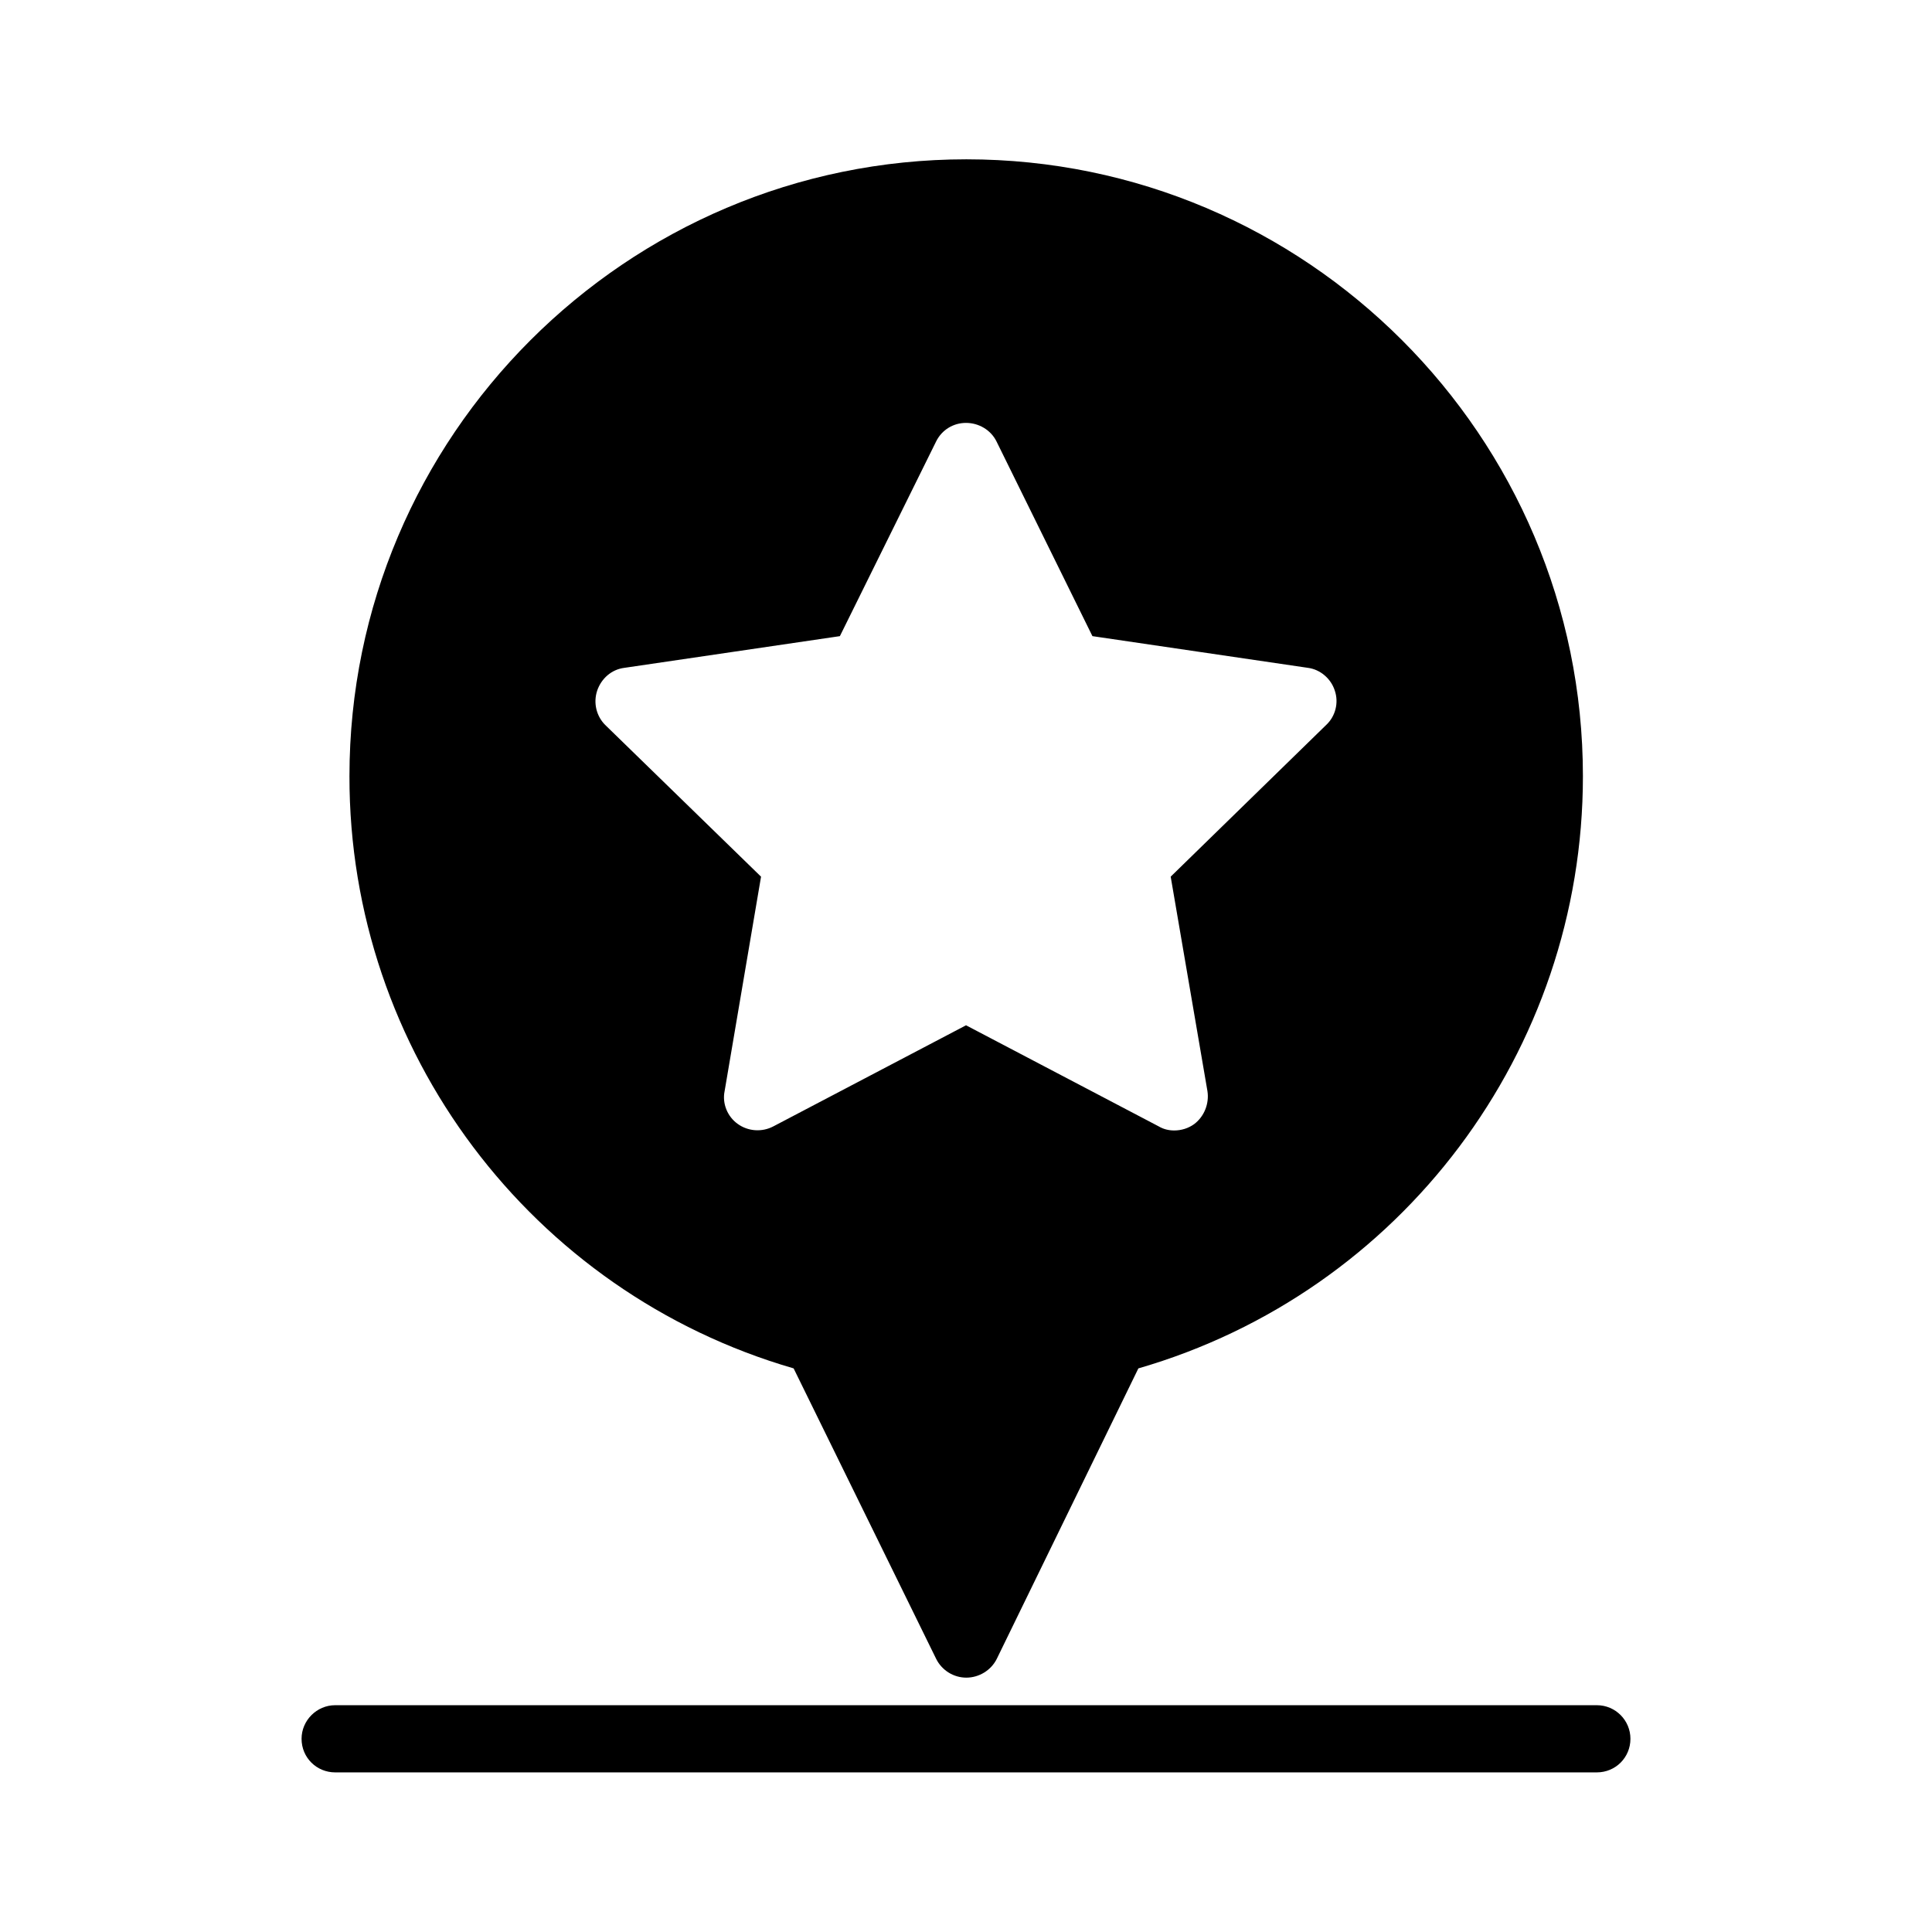
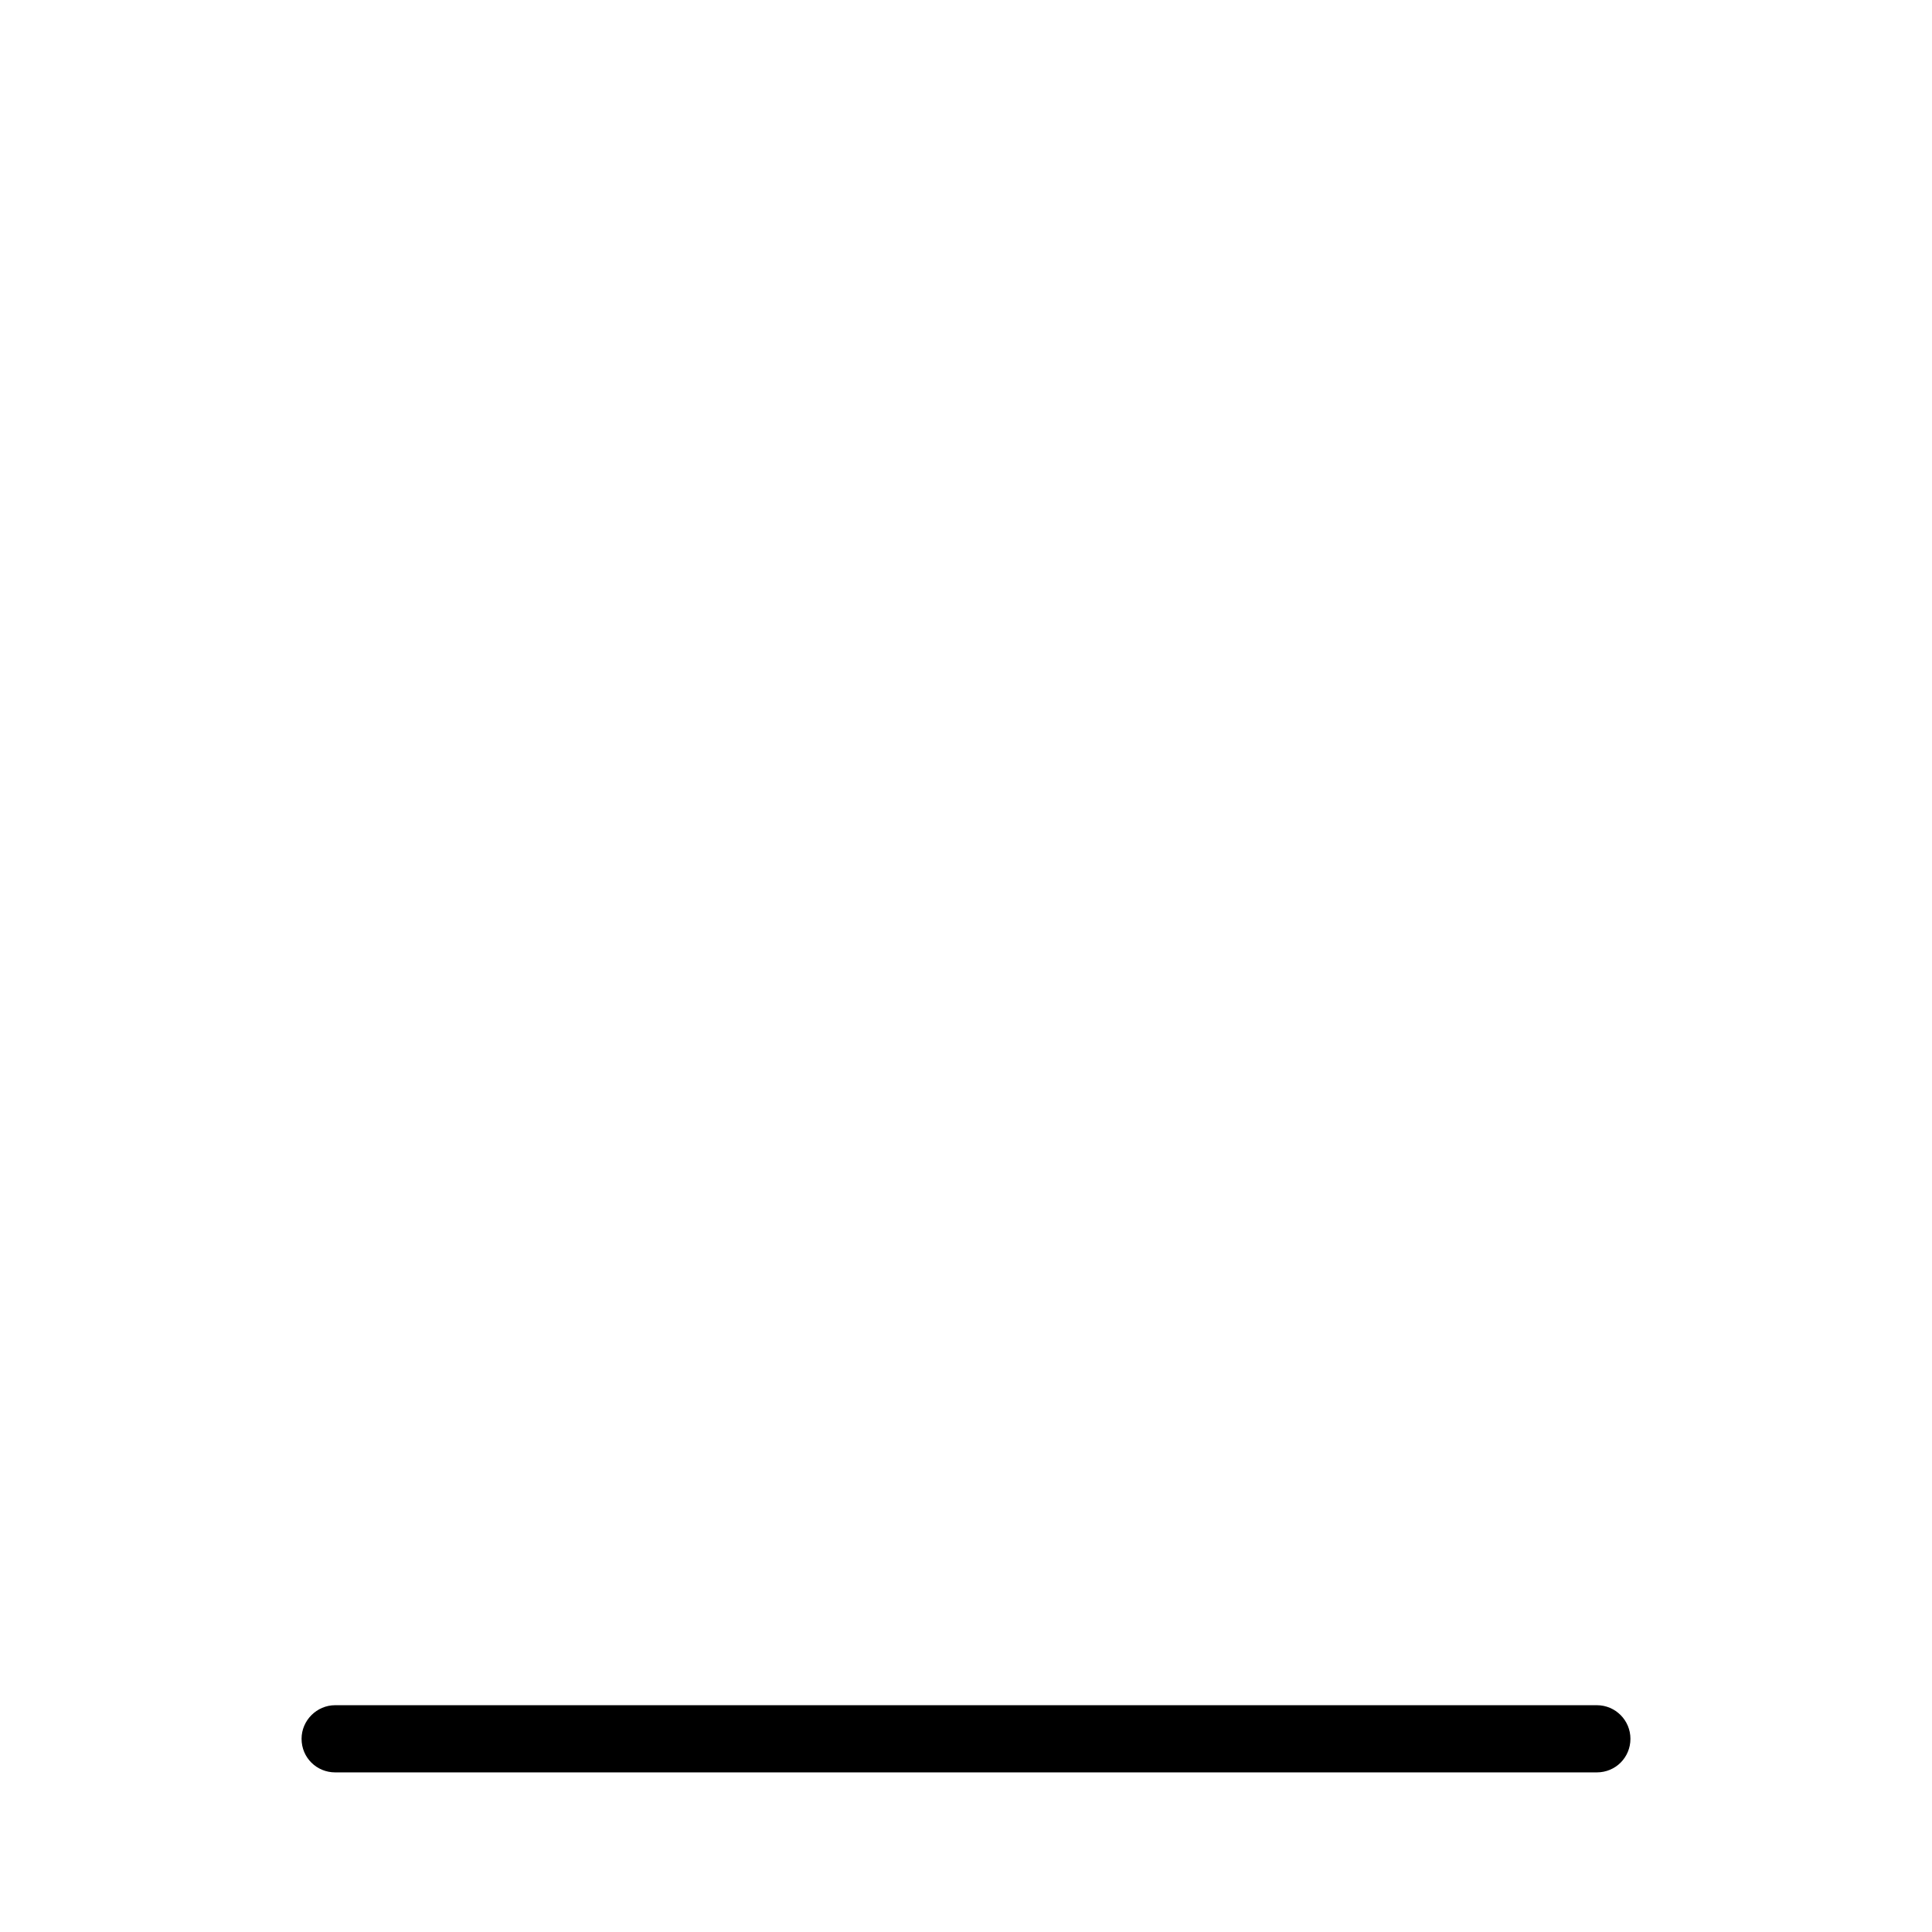
<svg xmlns="http://www.w3.org/2000/svg" fill="#000000" width="800px" height="800px" version="1.1" viewBox="144 144 512 512">
  <g>
-     <path d="m354.32 506.64 37.785 77c1.512 3.023 4.617 4.953 7.977 4.953s6.551-1.93 8.062-4.953l37.535-77c69.609-20.152 117.81-84.051 117.81-156.94 0-90.098-73.305-163.48-163.4-163.48-90.098 0-163.48 73.387-163.48 163.48-0.09 72.805 48.191 136.79 117.72 156.94zm-52.062-179.61c1.09-3.191 3.777-5.625 7.223-6.047l57.098-8.398 25.527-51.641c1.512-3.023 4.535-4.871 7.894-4.871s6.551 1.848 8.062 4.871l25.441 51.641 57.098 8.398c3.273 0.418 6.129 2.856 7.137 6.047 1.09 3.191 0.168 6.801-2.266 9.07l-41.227 40.223 9.742 56.848c0.504 3.273-0.84 6.719-3.527 8.734-1.512 1.09-3.359 1.68-5.289 1.68-1.426 0-2.856-0.336-4.113-1.09l-51.051-26.785-51.051 26.785c-3.023 1.594-6.719 1.344-9.488-0.672-2.688-1.93-4.113-5.375-3.441-8.648l9.656-56.848-41.312-40.223c-2.281-2.273-3.203-5.801-2.113-9.074z" />
    <path d="m232.82 613.7h334.36c4.953 0 8.902-3.945 8.902-8.902 0-4.871-3.945-8.902-8.902-8.902h-334.36c-4.871 0-8.902 4.031-8.902 8.902 0.004 5.039 4.035 8.902 8.902 8.902z" />
  </g>
</svg>